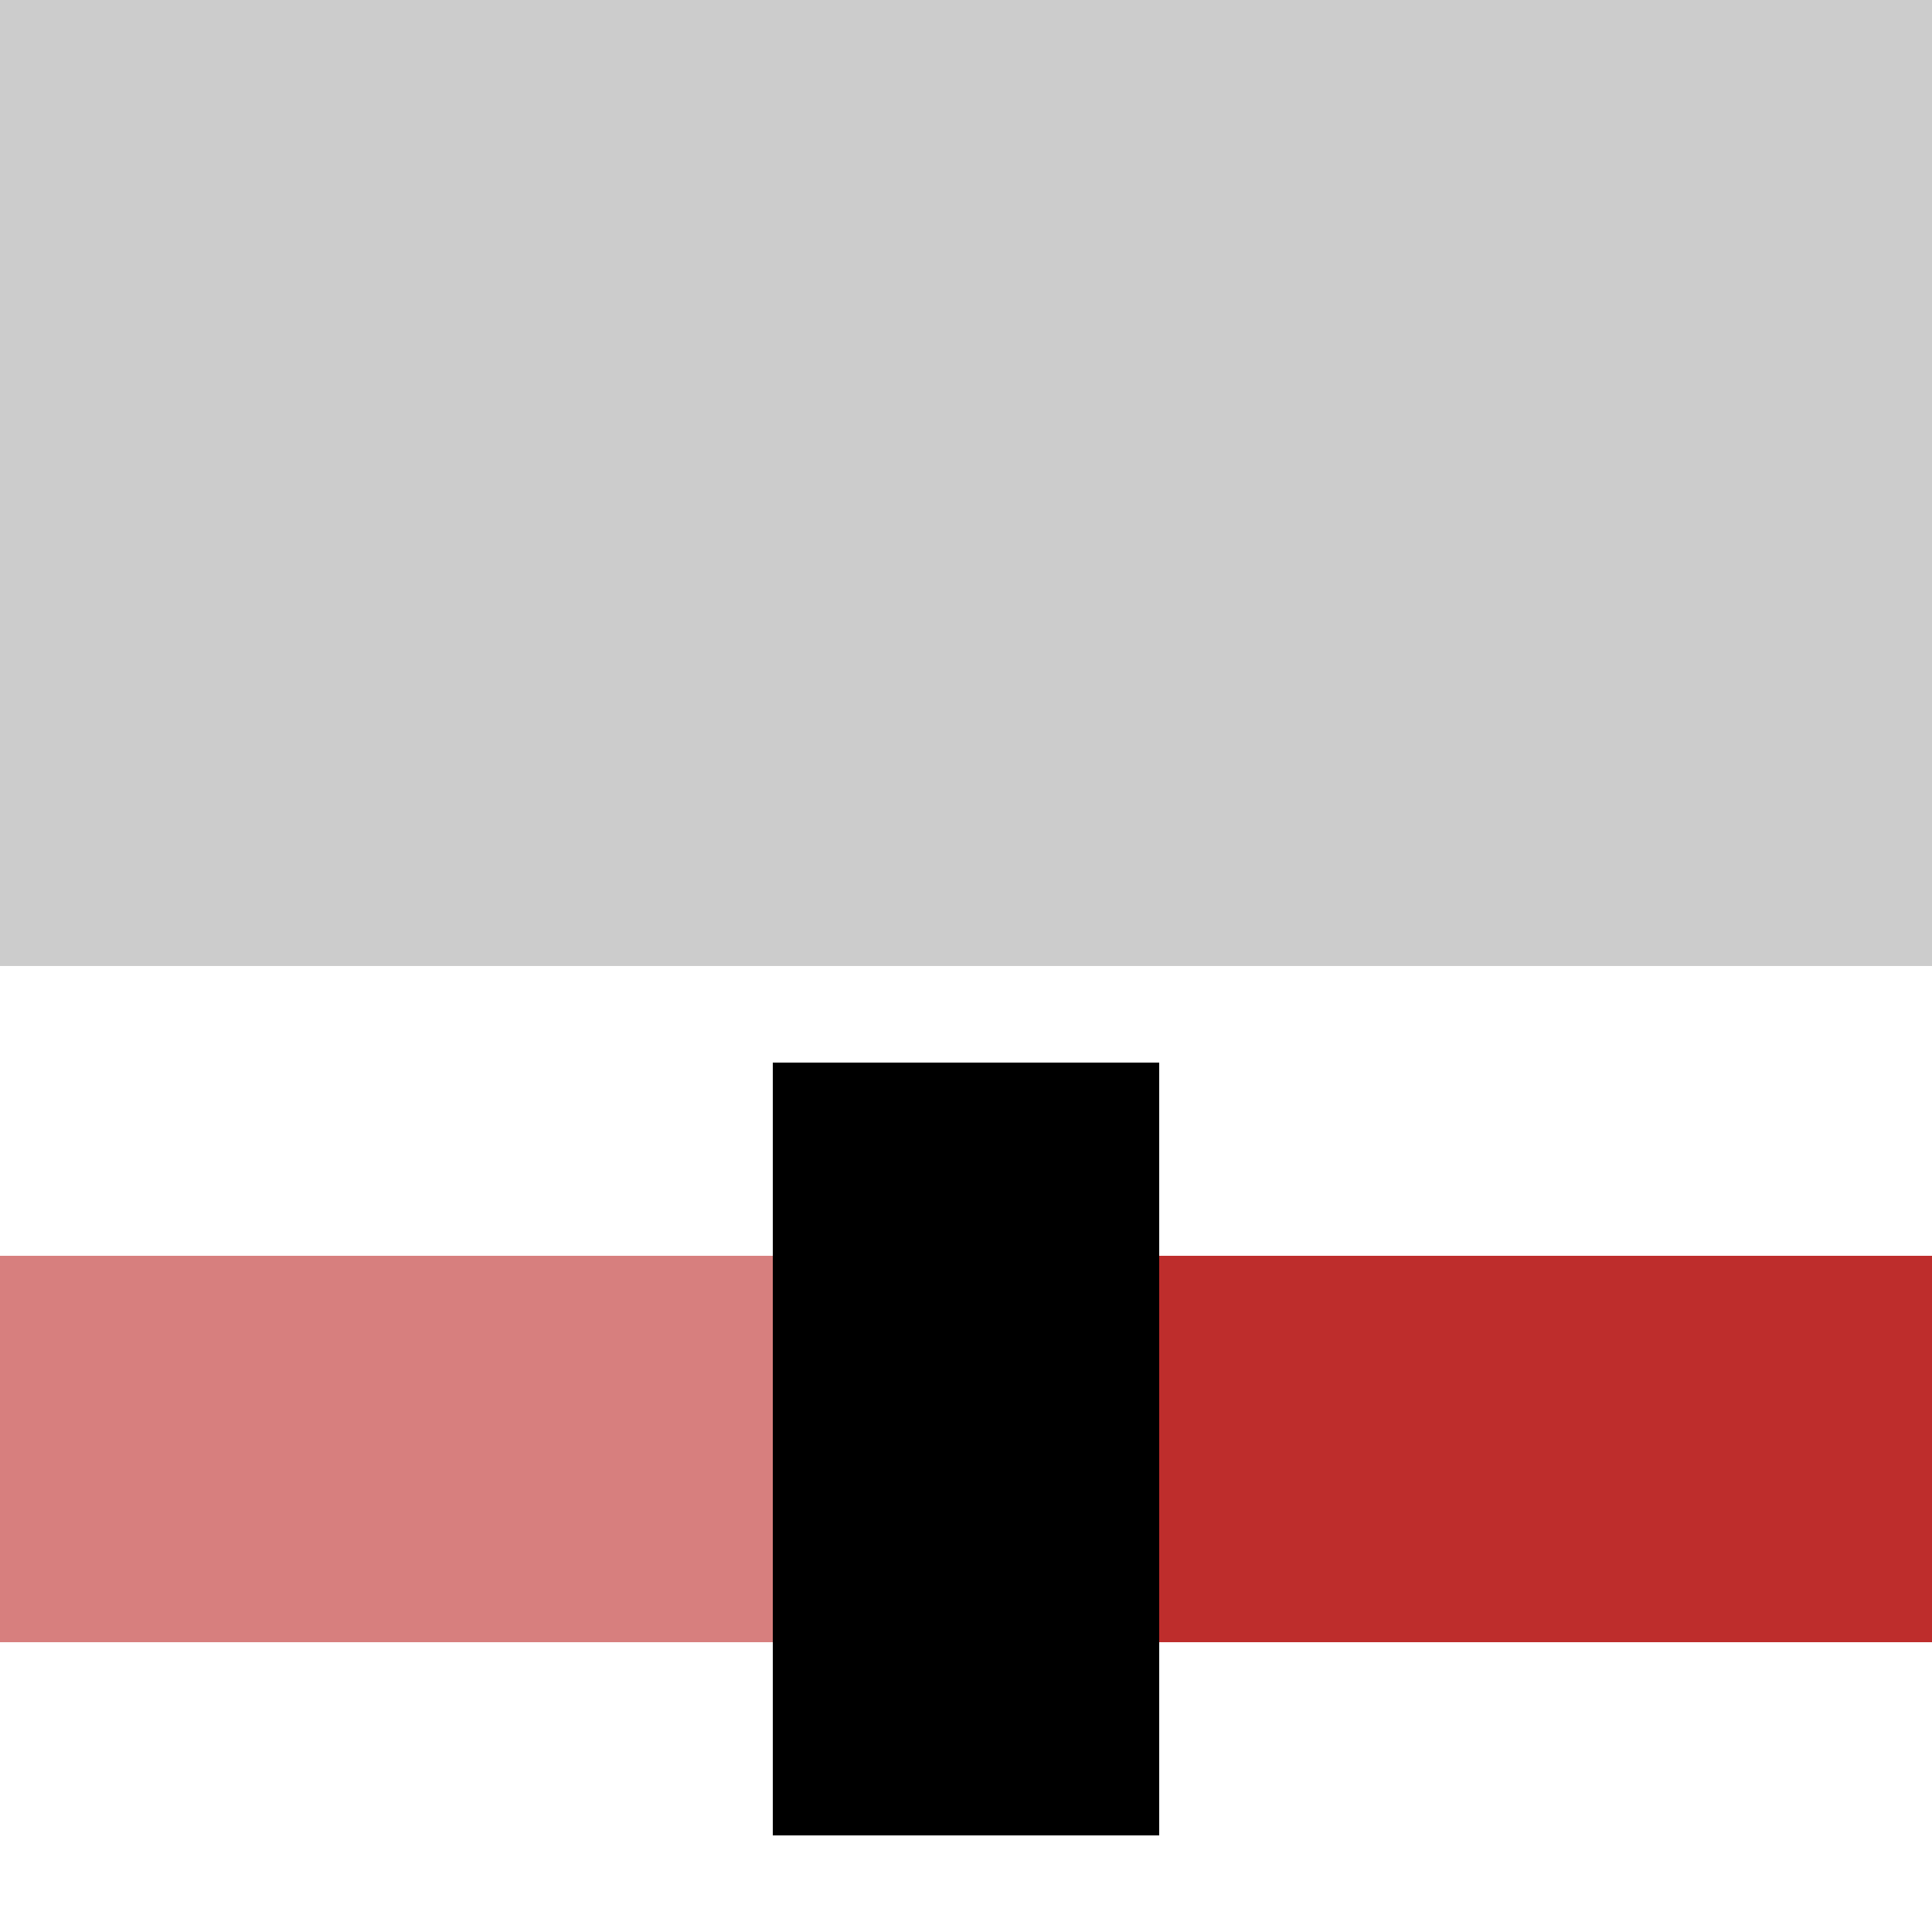
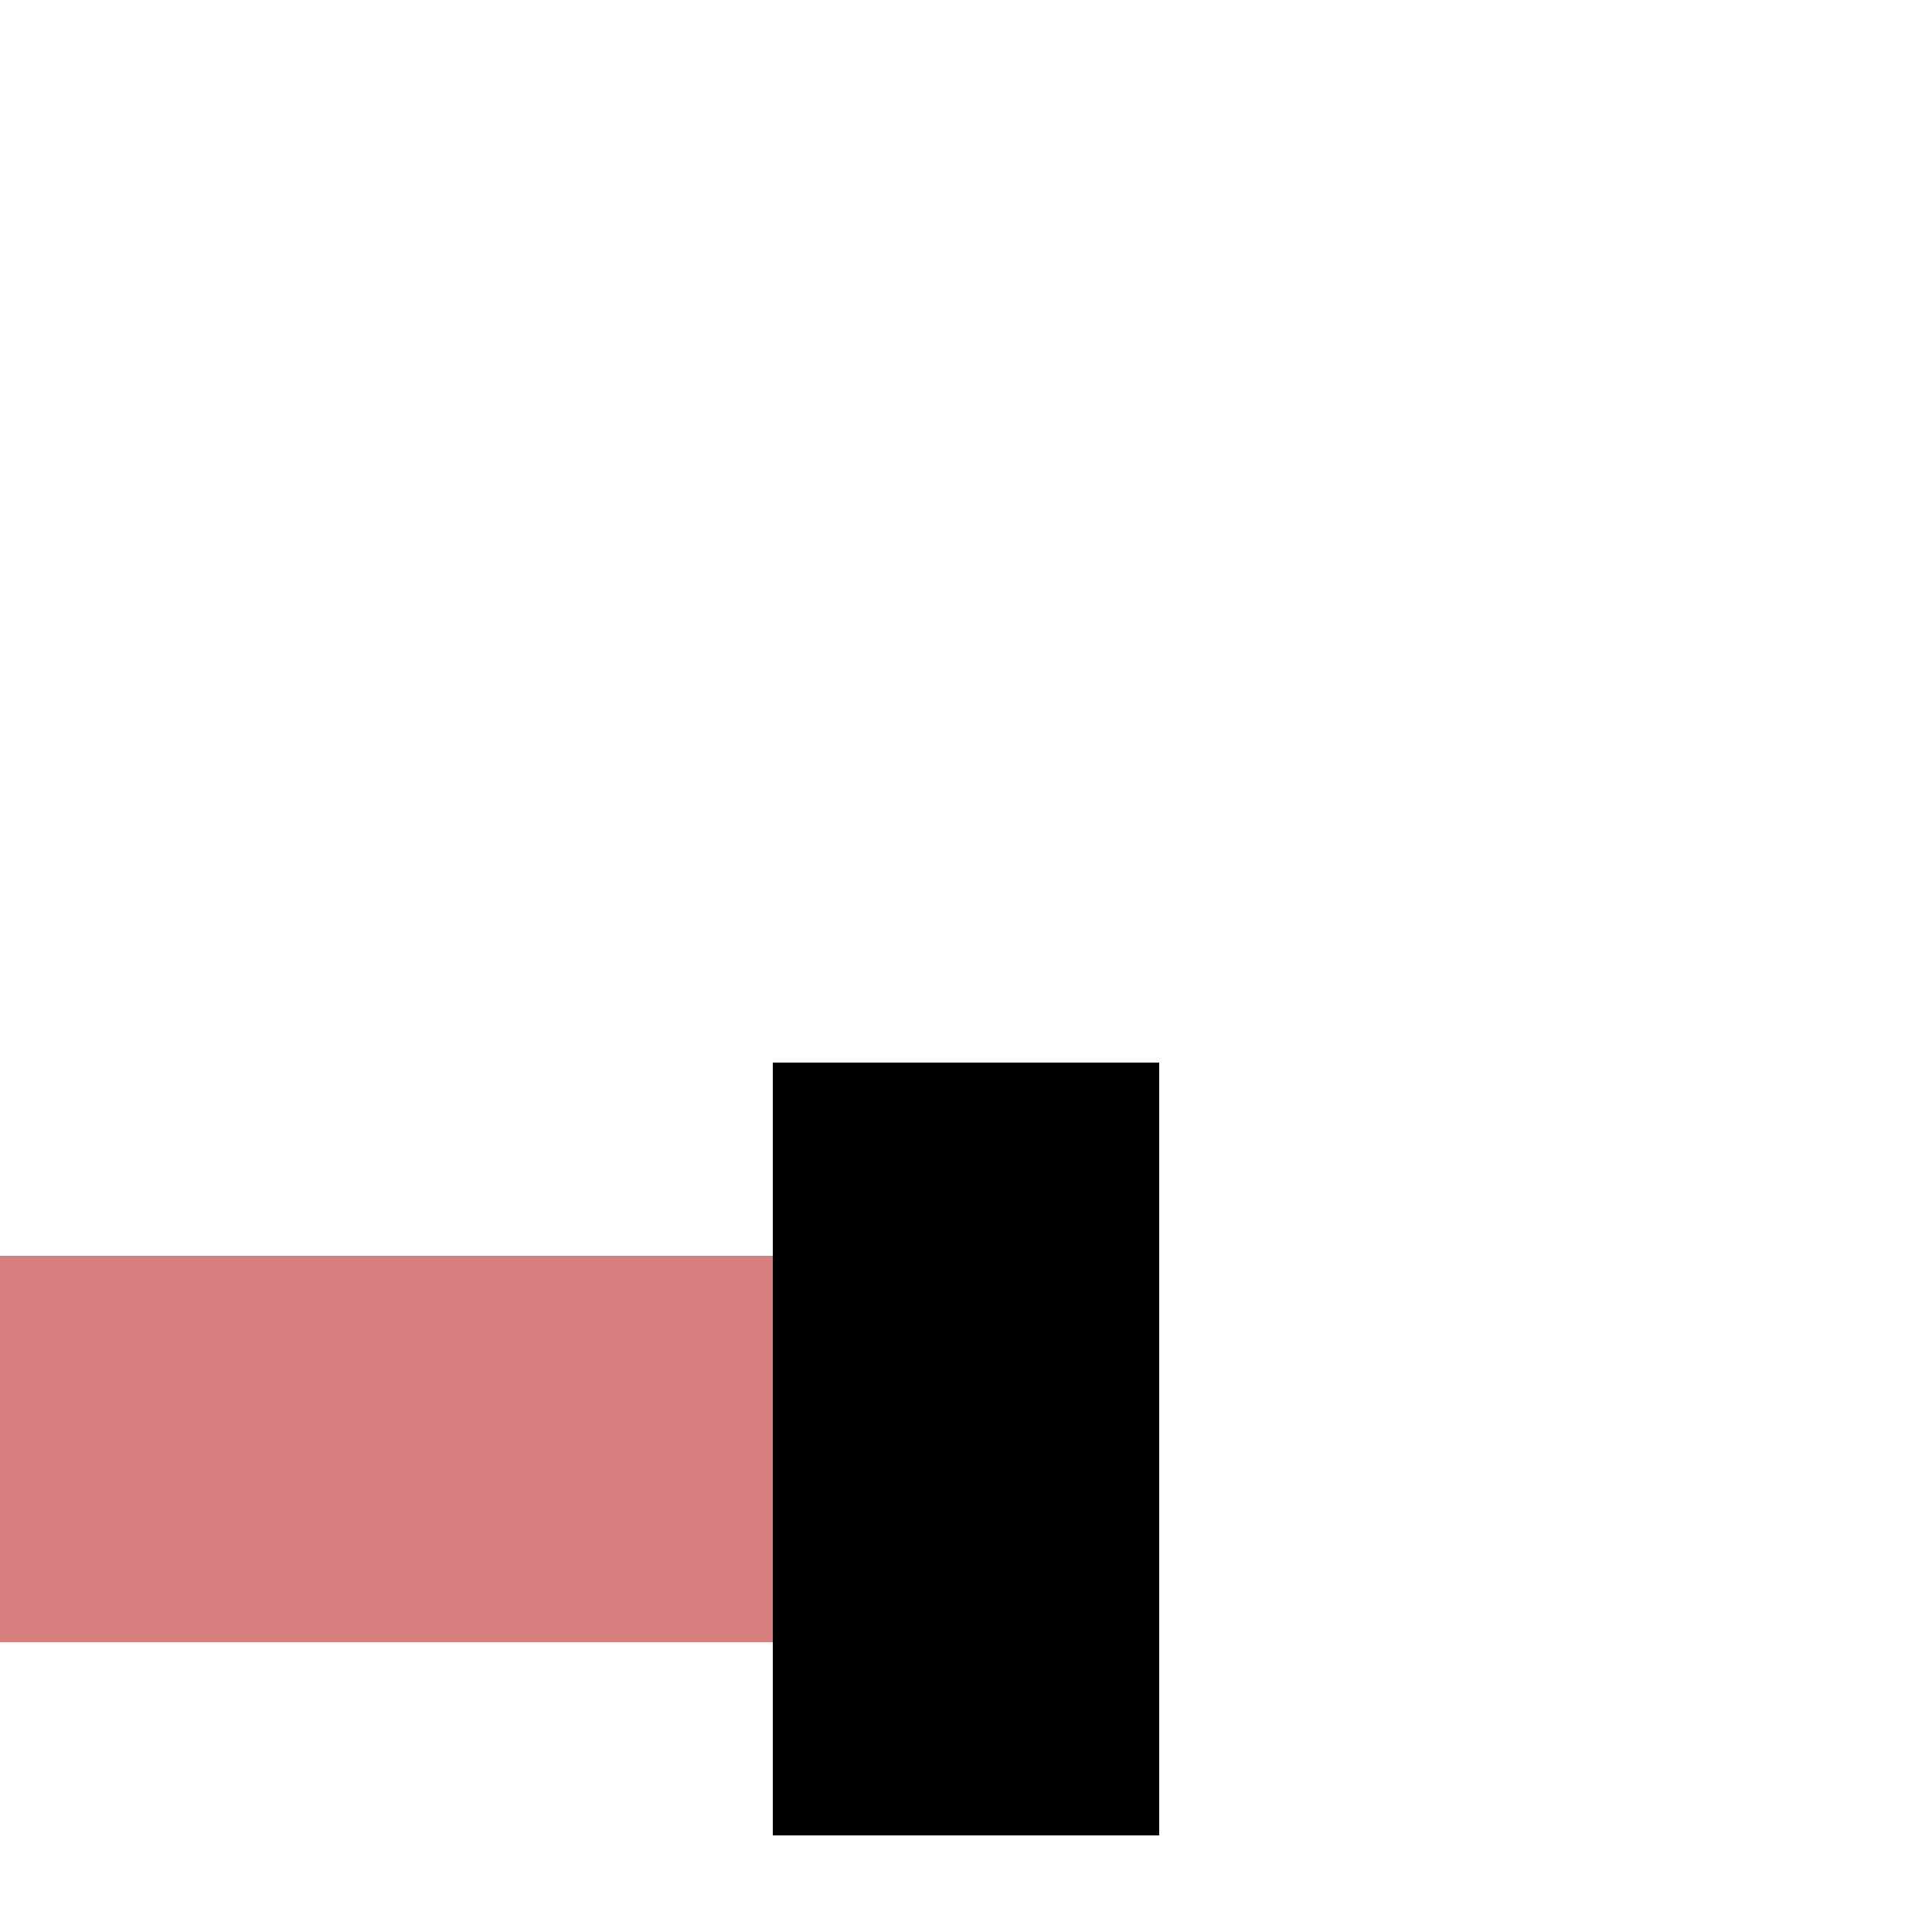
<svg xmlns="http://www.w3.org/2000/svg" width="500" height="500">
  <title>xPLT-ENDExaq</title>
  <g stroke-width="100">
    <path stroke="#D77F7E" d="M 250,375 H 0" />
-     <path stroke="#BE2D2C" d="M 250,375 H 500" />
    <path stroke="#000" d="M 250,275 V 475" />
  </g>
-   <path fill="#CCC" d="M 0,0 H 500 V 250 H 0" />
</svg>